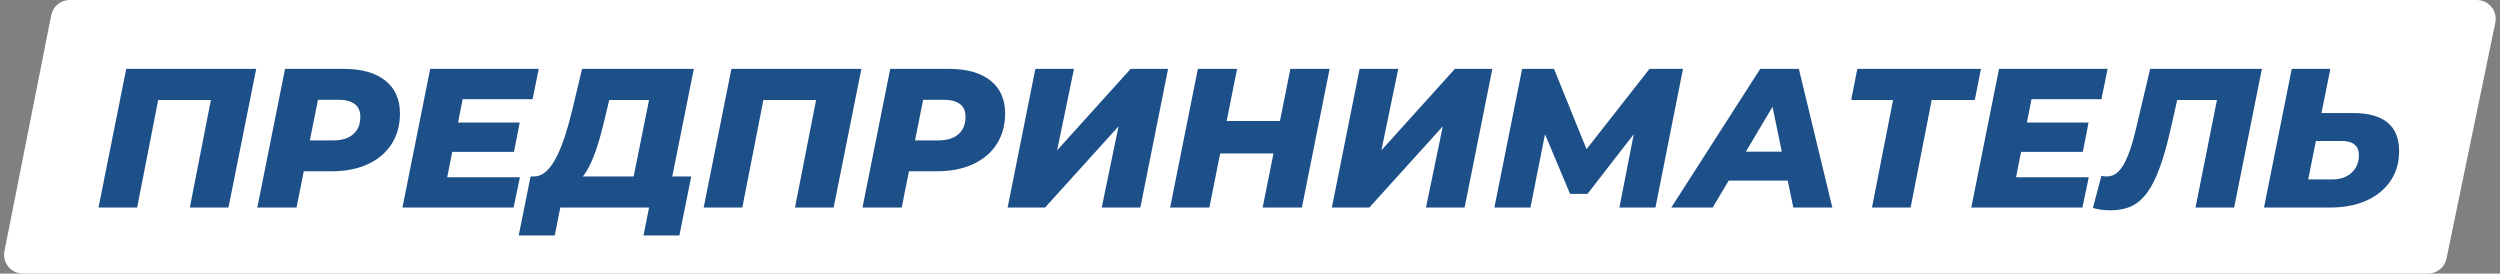
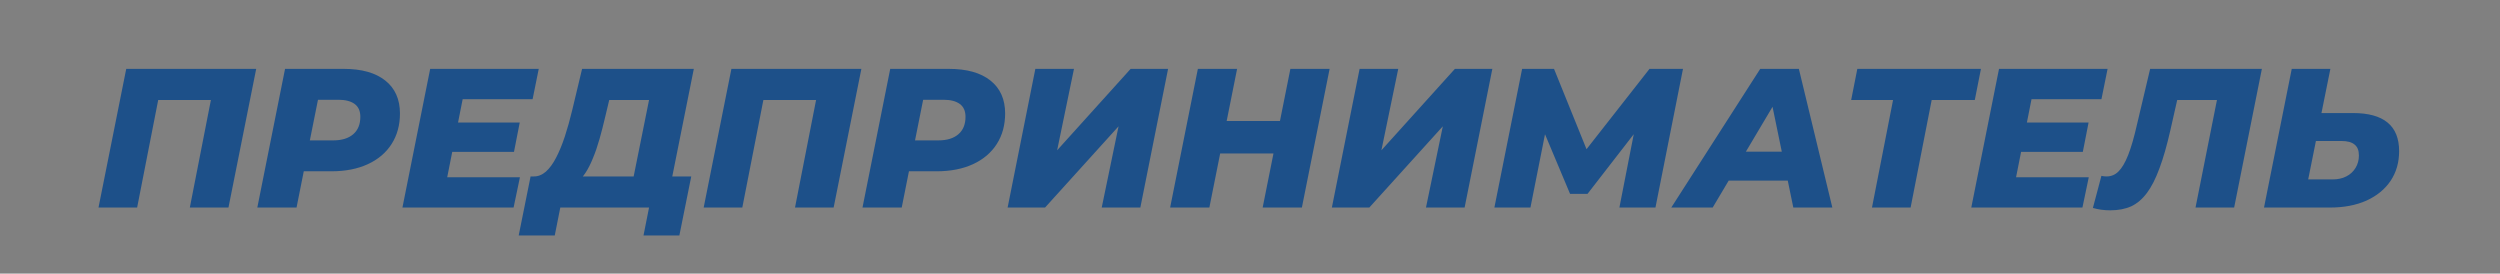
<svg xmlns="http://www.w3.org/2000/svg" width="530" height="58" viewBox="0 0 530 58" fill="none">
  <rect x="0" y="0" width="530" height="58" fill="#808080" stroke="none" />
-   <path d="M10.861 3.222C11.232 1.349 12.876 0 14.785 0H525.088C527.623 0 529.518 2.328 529.005 4.81L518.66 54.81C518.276 56.668 516.64 58 514.743 58H4.871C2.349 58 0.457 55.695 0.947 53.222L10.861 3.222Z" fill="white" />
  <path d="M20.882 44L26.762 14.6H54.314L48.434 44H40.244L45.074 19.346L46.544 21.194H31.676L33.902 19.346L29.072 44H20.882ZM54.551 44L60.431 14.6H72.863C76.671 14.6 79.611 15.426 81.683 17.078C83.755 18.73 84.791 21.054 84.791 24.05C84.791 26.514 84.203 28.67 83.027 30.518C81.851 32.366 80.171 33.794 77.987 34.802C75.803 35.81 73.227 36.314 70.259 36.314H60.725L65.135 32.618L62.867 44H54.551ZM64.925 33.584L62.027 29.762H70.637C72.457 29.762 73.871 29.328 74.879 28.46C75.887 27.592 76.391 26.36 76.391 24.764C76.391 23.532 75.985 22.622 75.173 22.034C74.361 21.446 73.227 21.152 71.771 21.152H63.791L68.201 17.204L64.925 33.584ZM96.531 25.982H110.182L108.964 32.198H95.314L96.531 25.982ZM94.809 37.574H110.224L108.88 44H85.317L91.198 14.6H114.214L112.912 21.026H98.085L94.809 37.574ZM133.735 40.388L137.599 21.194H129.157L128.317 24.722C127.925 26.402 127.519 27.984 127.099 29.468C126.679 30.952 126.217 32.296 125.713 33.5C125.237 34.704 124.705 35.754 124.117 36.65C123.529 37.546 122.871 38.218 122.143 38.666L113.071 37.406C114.023 37.434 114.905 37.098 115.717 36.398C116.529 35.67 117.257 34.676 117.901 33.416C118.573 32.128 119.189 30.63 119.749 28.922C120.309 27.214 120.827 25.366 121.303 23.378L123.403 14.6H147.091L141.925 40.388H133.735ZM109.963 49.922L112.483 37.406H146.545L144.025 49.922H136.423L137.599 44H118.783L117.607 49.922H109.963ZM149.179 44L155.059 14.6H182.611L176.731 44H168.541L173.371 19.346L174.841 21.194H159.973L162.199 19.346L157.369 44H149.179ZM182.848 44L188.728 14.6H201.16C204.968 14.6 207.908 15.426 209.98 17.078C212.052 18.73 213.088 21.054 213.088 24.05C213.088 26.514 212.5 28.67 211.324 30.518C210.148 32.366 208.468 33.794 206.284 34.802C204.1 35.81 201.524 36.314 198.556 36.314H189.022L193.432 32.618L191.164 44H182.848ZM193.222 33.584L190.324 29.762H198.934C200.754 29.762 202.168 29.328 203.176 28.46C204.184 27.592 204.688 26.36 204.688 24.764C204.688 23.532 204.282 22.622 203.47 22.034C202.658 21.446 201.524 21.152 200.068 21.152H192.088L196.498 17.204L193.222 33.584ZM213.614 44L219.494 14.6H227.684L224.114 31.862L239.696 14.6H247.634L241.754 44H233.564L237.134 26.78L221.552 44H213.614ZM273.562 14.6H281.878L275.998 44H267.682L273.562 14.6ZM256.384 44H248.068L253.948 14.6H262.264L256.384 44ZM270.58 32.534H258.106L259.492 25.646H271.966L270.58 32.534ZM282.357 44L288.237 14.6H296.427L292.857 31.862L308.439 14.6H316.377L310.497 44H302.307L305.877 26.78L290.295 44H282.357ZM316.81 44L322.69 14.6H329.452L337.558 34.634H333.988L349.696 14.6H356.794L350.956 44H343.312L346.798 26.192L348.142 26.15L336.55 41.102H332.854L326.554 26.108L327.982 26.234L324.454 44H316.81ZM354.311 44L373.169 14.6H381.359L388.457 44H380.183L374.933 18.548H378.209L363.089 44H354.311ZM362.543 38.288L365.903 32.156H380.267L381.191 38.288H362.543ZM396.86 44L401.69 19.346L403.16 21.194H392.45L393.752 14.6H419.96L418.658 21.194H407.696L409.88 19.346L405.05 44H396.86ZM429.127 25.982H442.777L441.559 32.198H427.909L429.127 25.982ZM427.405 37.574H442.819L441.475 44H417.913L423.793 14.6H446.809L445.507 21.026H430.681L427.405 37.574ZM447.389 44.588C446.717 44.588 446.073 44.546 445.457 44.462C444.869 44.378 444.281 44.252 443.693 44.084L445.499 37.28C445.835 37.364 446.199 37.406 446.591 37.406C447.571 37.406 448.411 37.056 449.111 36.356C449.839 35.656 450.525 34.494 451.169 32.87C451.813 31.246 452.443 29.062 453.059 26.318L455.831 14.6H479.519L473.639 44H465.449L470.363 19.346L471.833 21.194H459.947L462.005 19.262L460.115 27.62C459.387 30.84 458.617 33.528 457.805 35.684C457.021 37.84 456.139 39.576 455.159 40.892C454.179 42.208 453.059 43.16 451.799 43.748C450.539 44.308 449.069 44.588 447.389 44.588ZM498.828 23.966C505.352 23.966 508.614 26.654 508.614 32.03C508.614 34.438 508.012 36.538 506.808 38.33C505.604 40.122 503.896 41.522 501.684 42.53C499.472 43.51 496.896 44 493.956 44H479.97L485.85 14.6H494.04L492.15 23.966H498.828ZM494.502 38.036C495.622 38.036 496.588 37.826 497.4 37.406C498.24 36.986 498.898 36.384 499.374 35.6C499.85 34.816 500.088 33.934 500.088 32.954C500.088 31.89 499.78 31.12 499.164 30.644C498.576 30.14 497.638 29.888 496.35 29.888H490.974L489.336 38.036H494.502Z" fill="#1D5089" />
</svg>